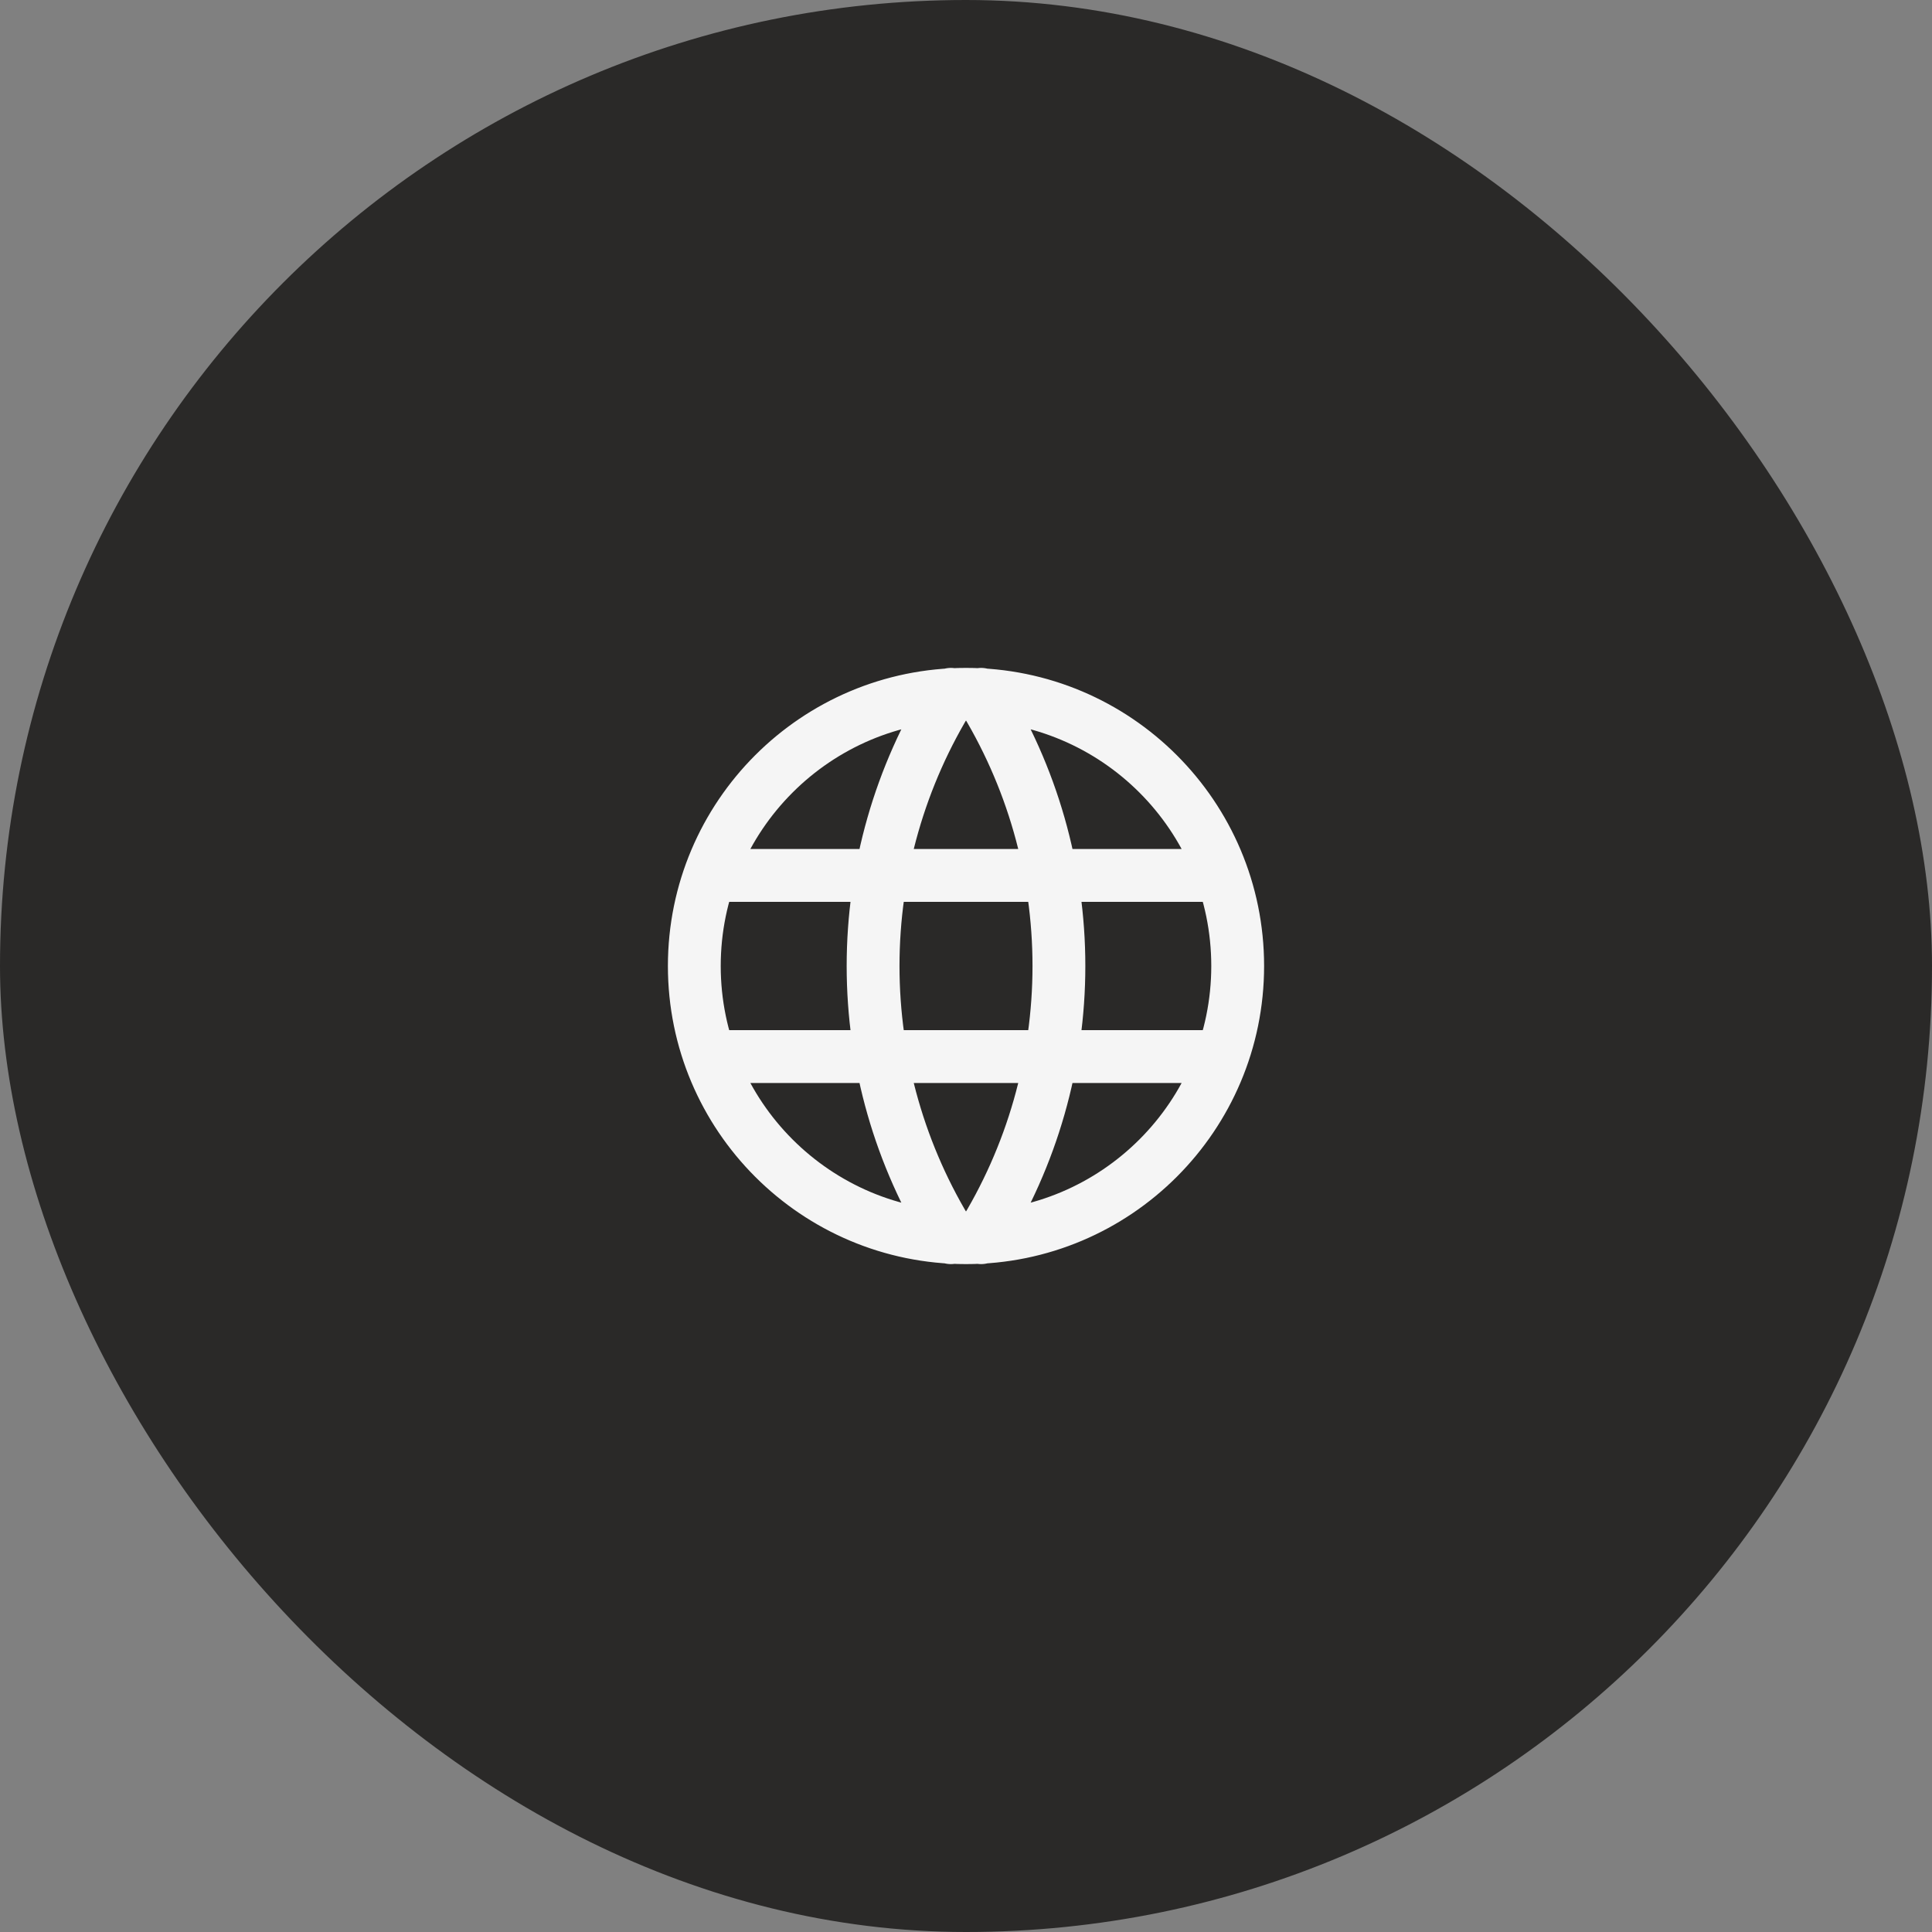
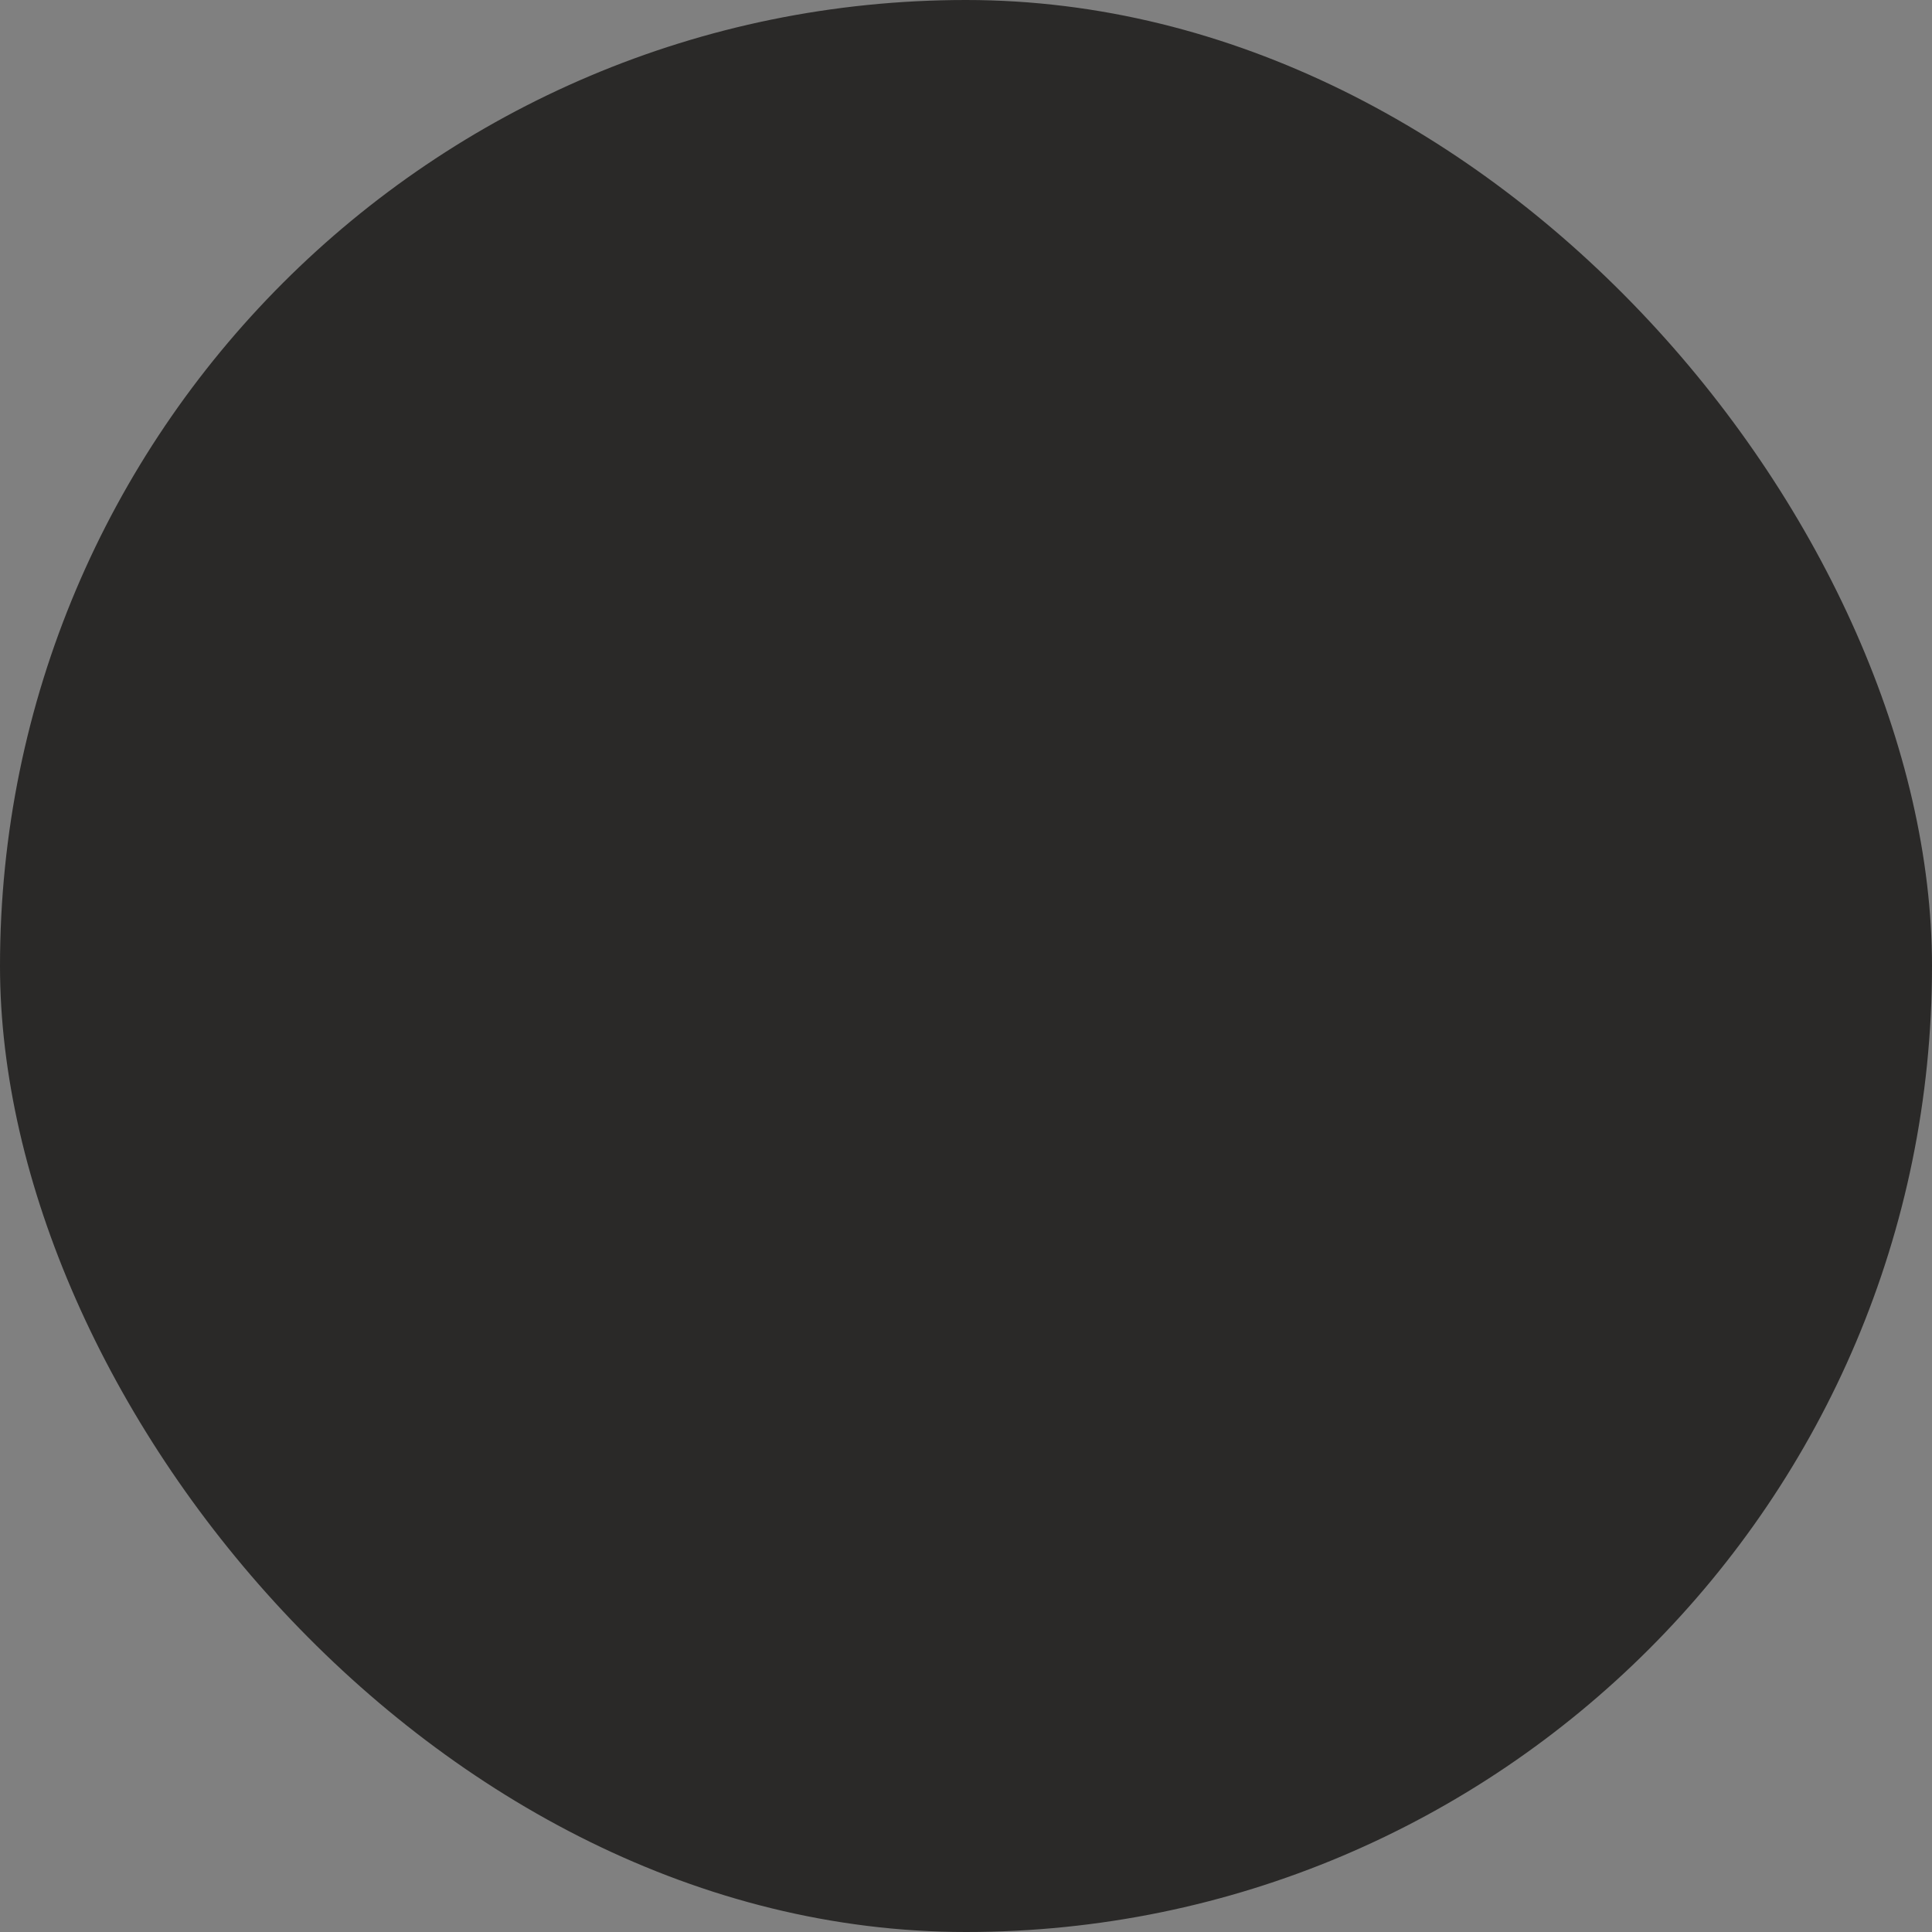
<svg xmlns="http://www.w3.org/2000/svg" width="64" height="64" viewBox="0 0 64 64" fill="none">
  <rect x="0" y="0" width="64" height="64" fill="#808080" stroke="none" />
  <rect width="64" height="64" rx="32" fill="#2A2928" />
-   <path d="M23.6 29H40.4M23.6 35H40.4M31.5 23C29.815 25.7 28.922 28.818 28.922 32C28.922 35.182 29.815 38.3 31.5 41M32.5 23C34.185 25.7 35.078 28.818 35.078 32C35.078 35.182 34.185 38.3 32.5 41M41 32C41 36.971 36.971 41 32 41C27.029 41 23 36.971 23 32C23 27.029 27.029 23 32 23C36.971 23 41 27.029 41 32Z" stroke="#F5F5F5" stroke-width="1.75" stroke-linecap="round" stroke-linejoin="round" />
</svg>